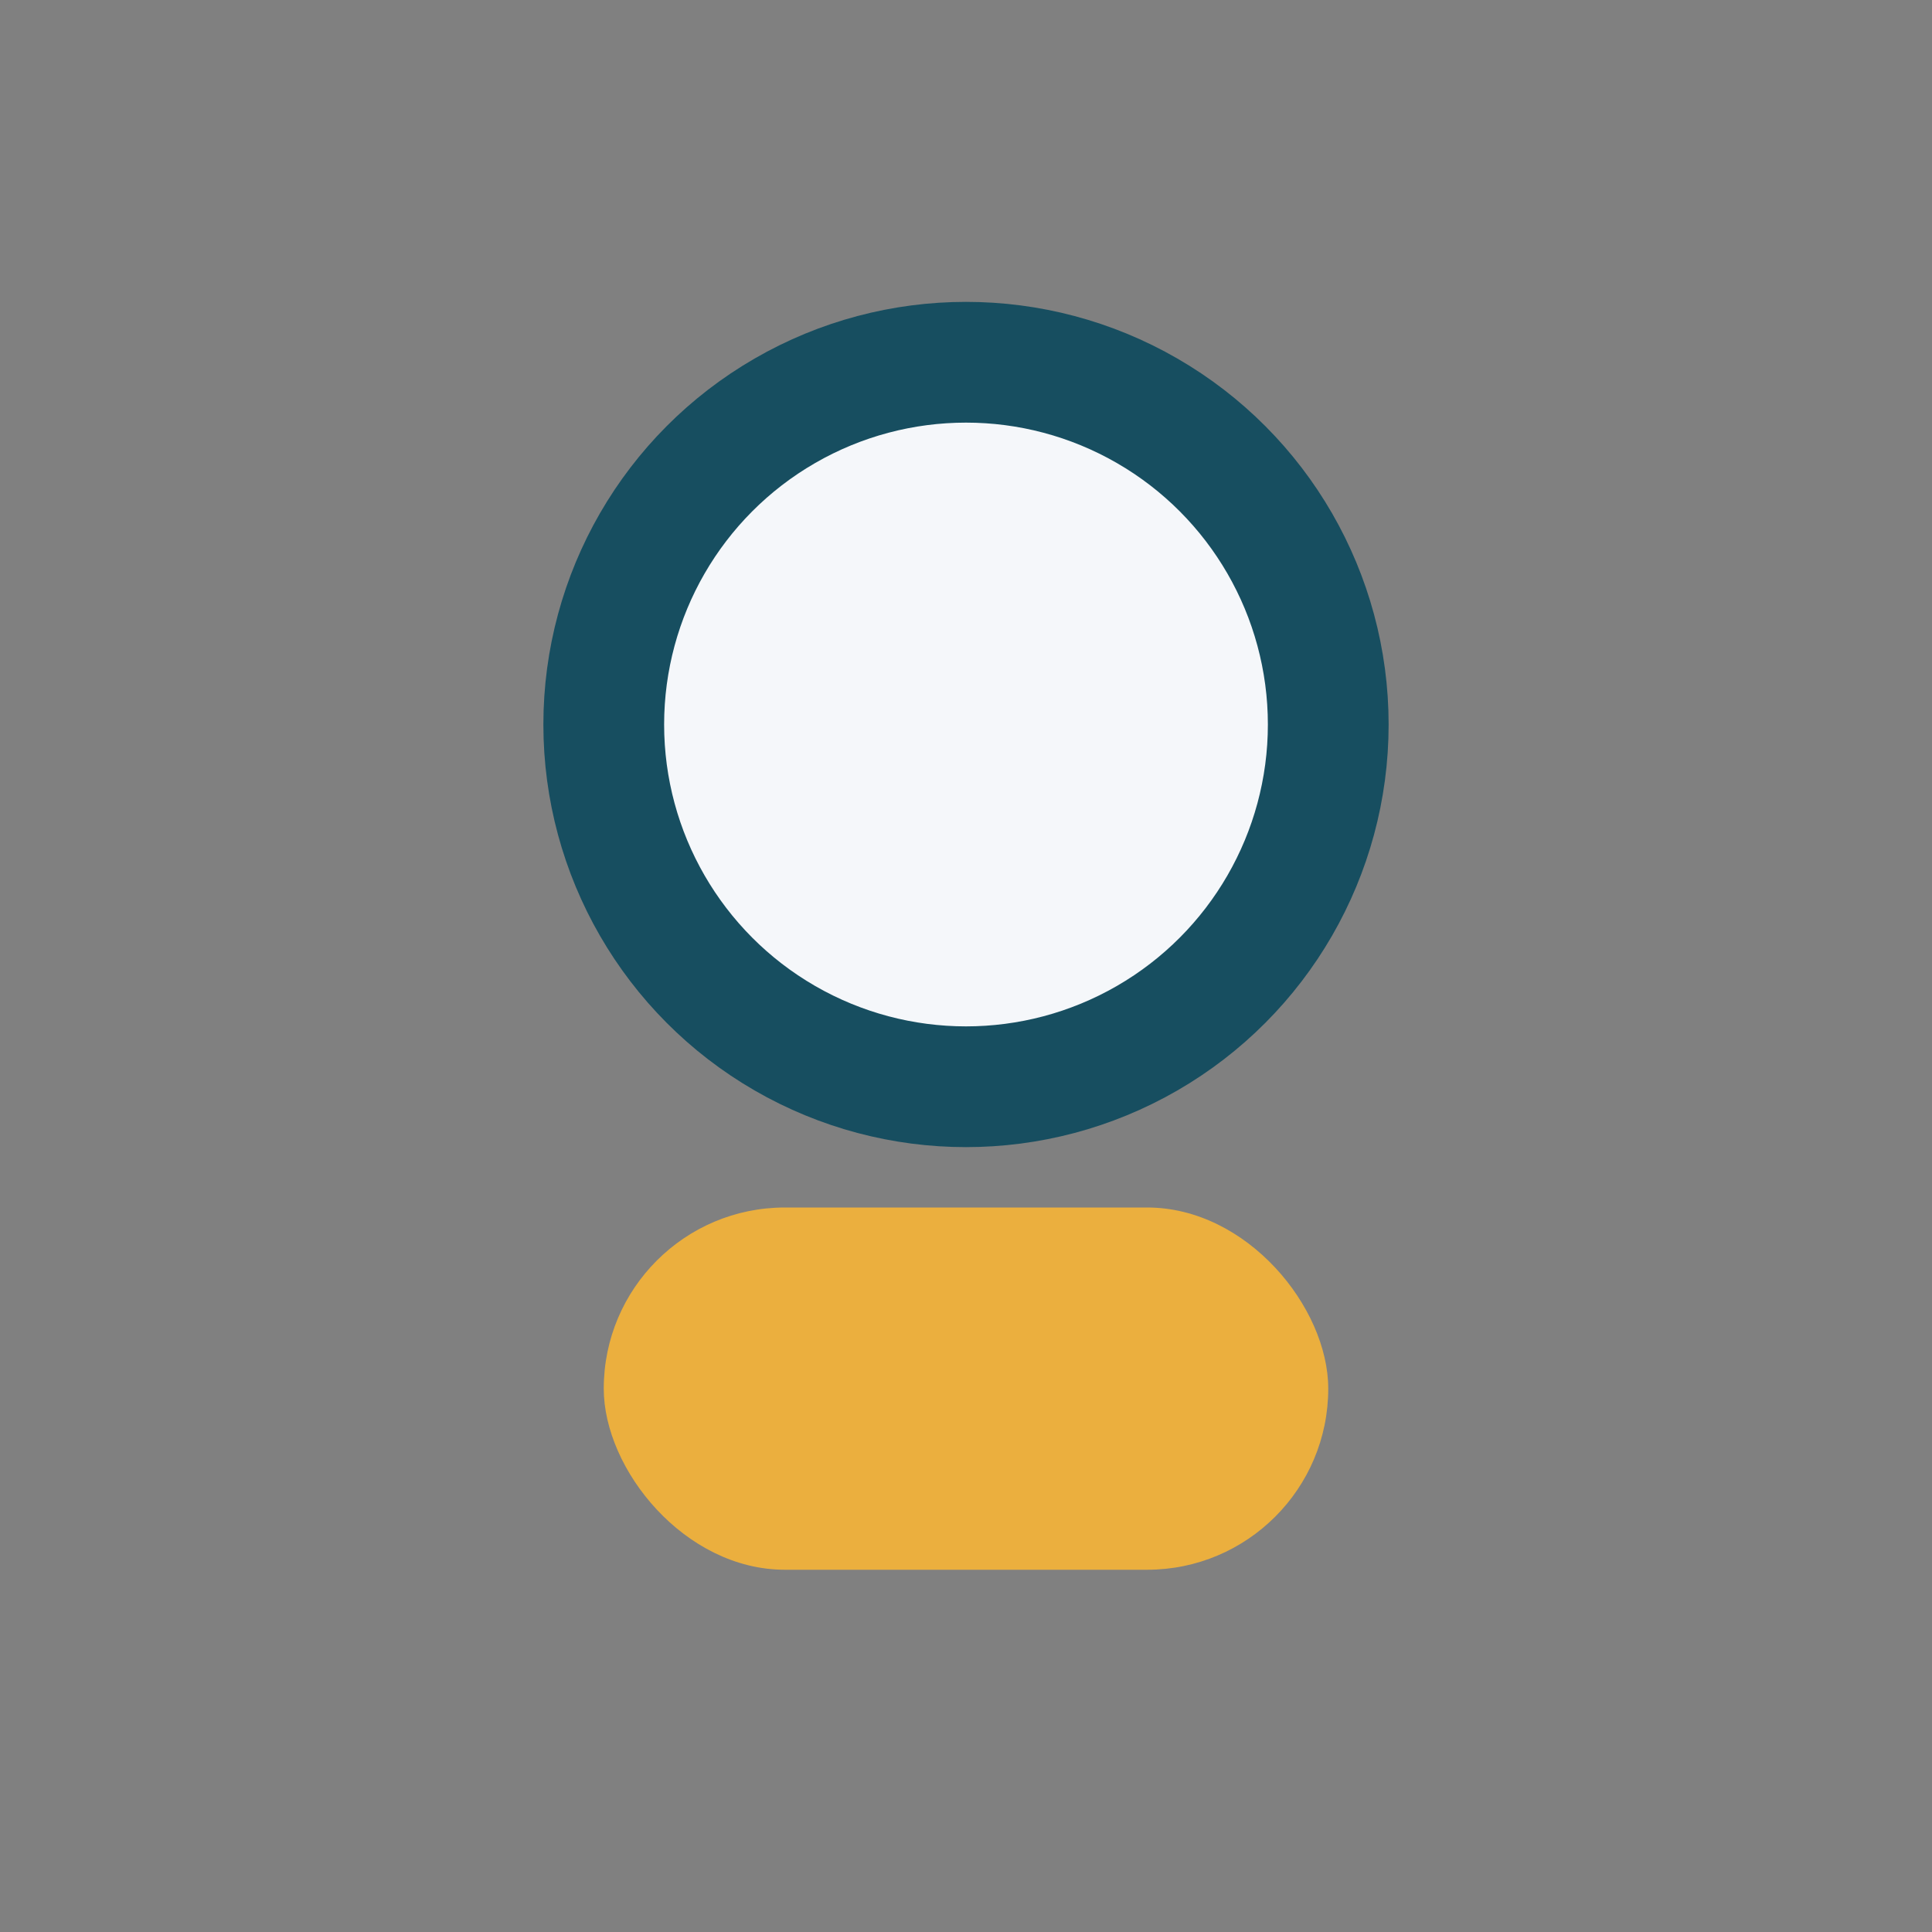
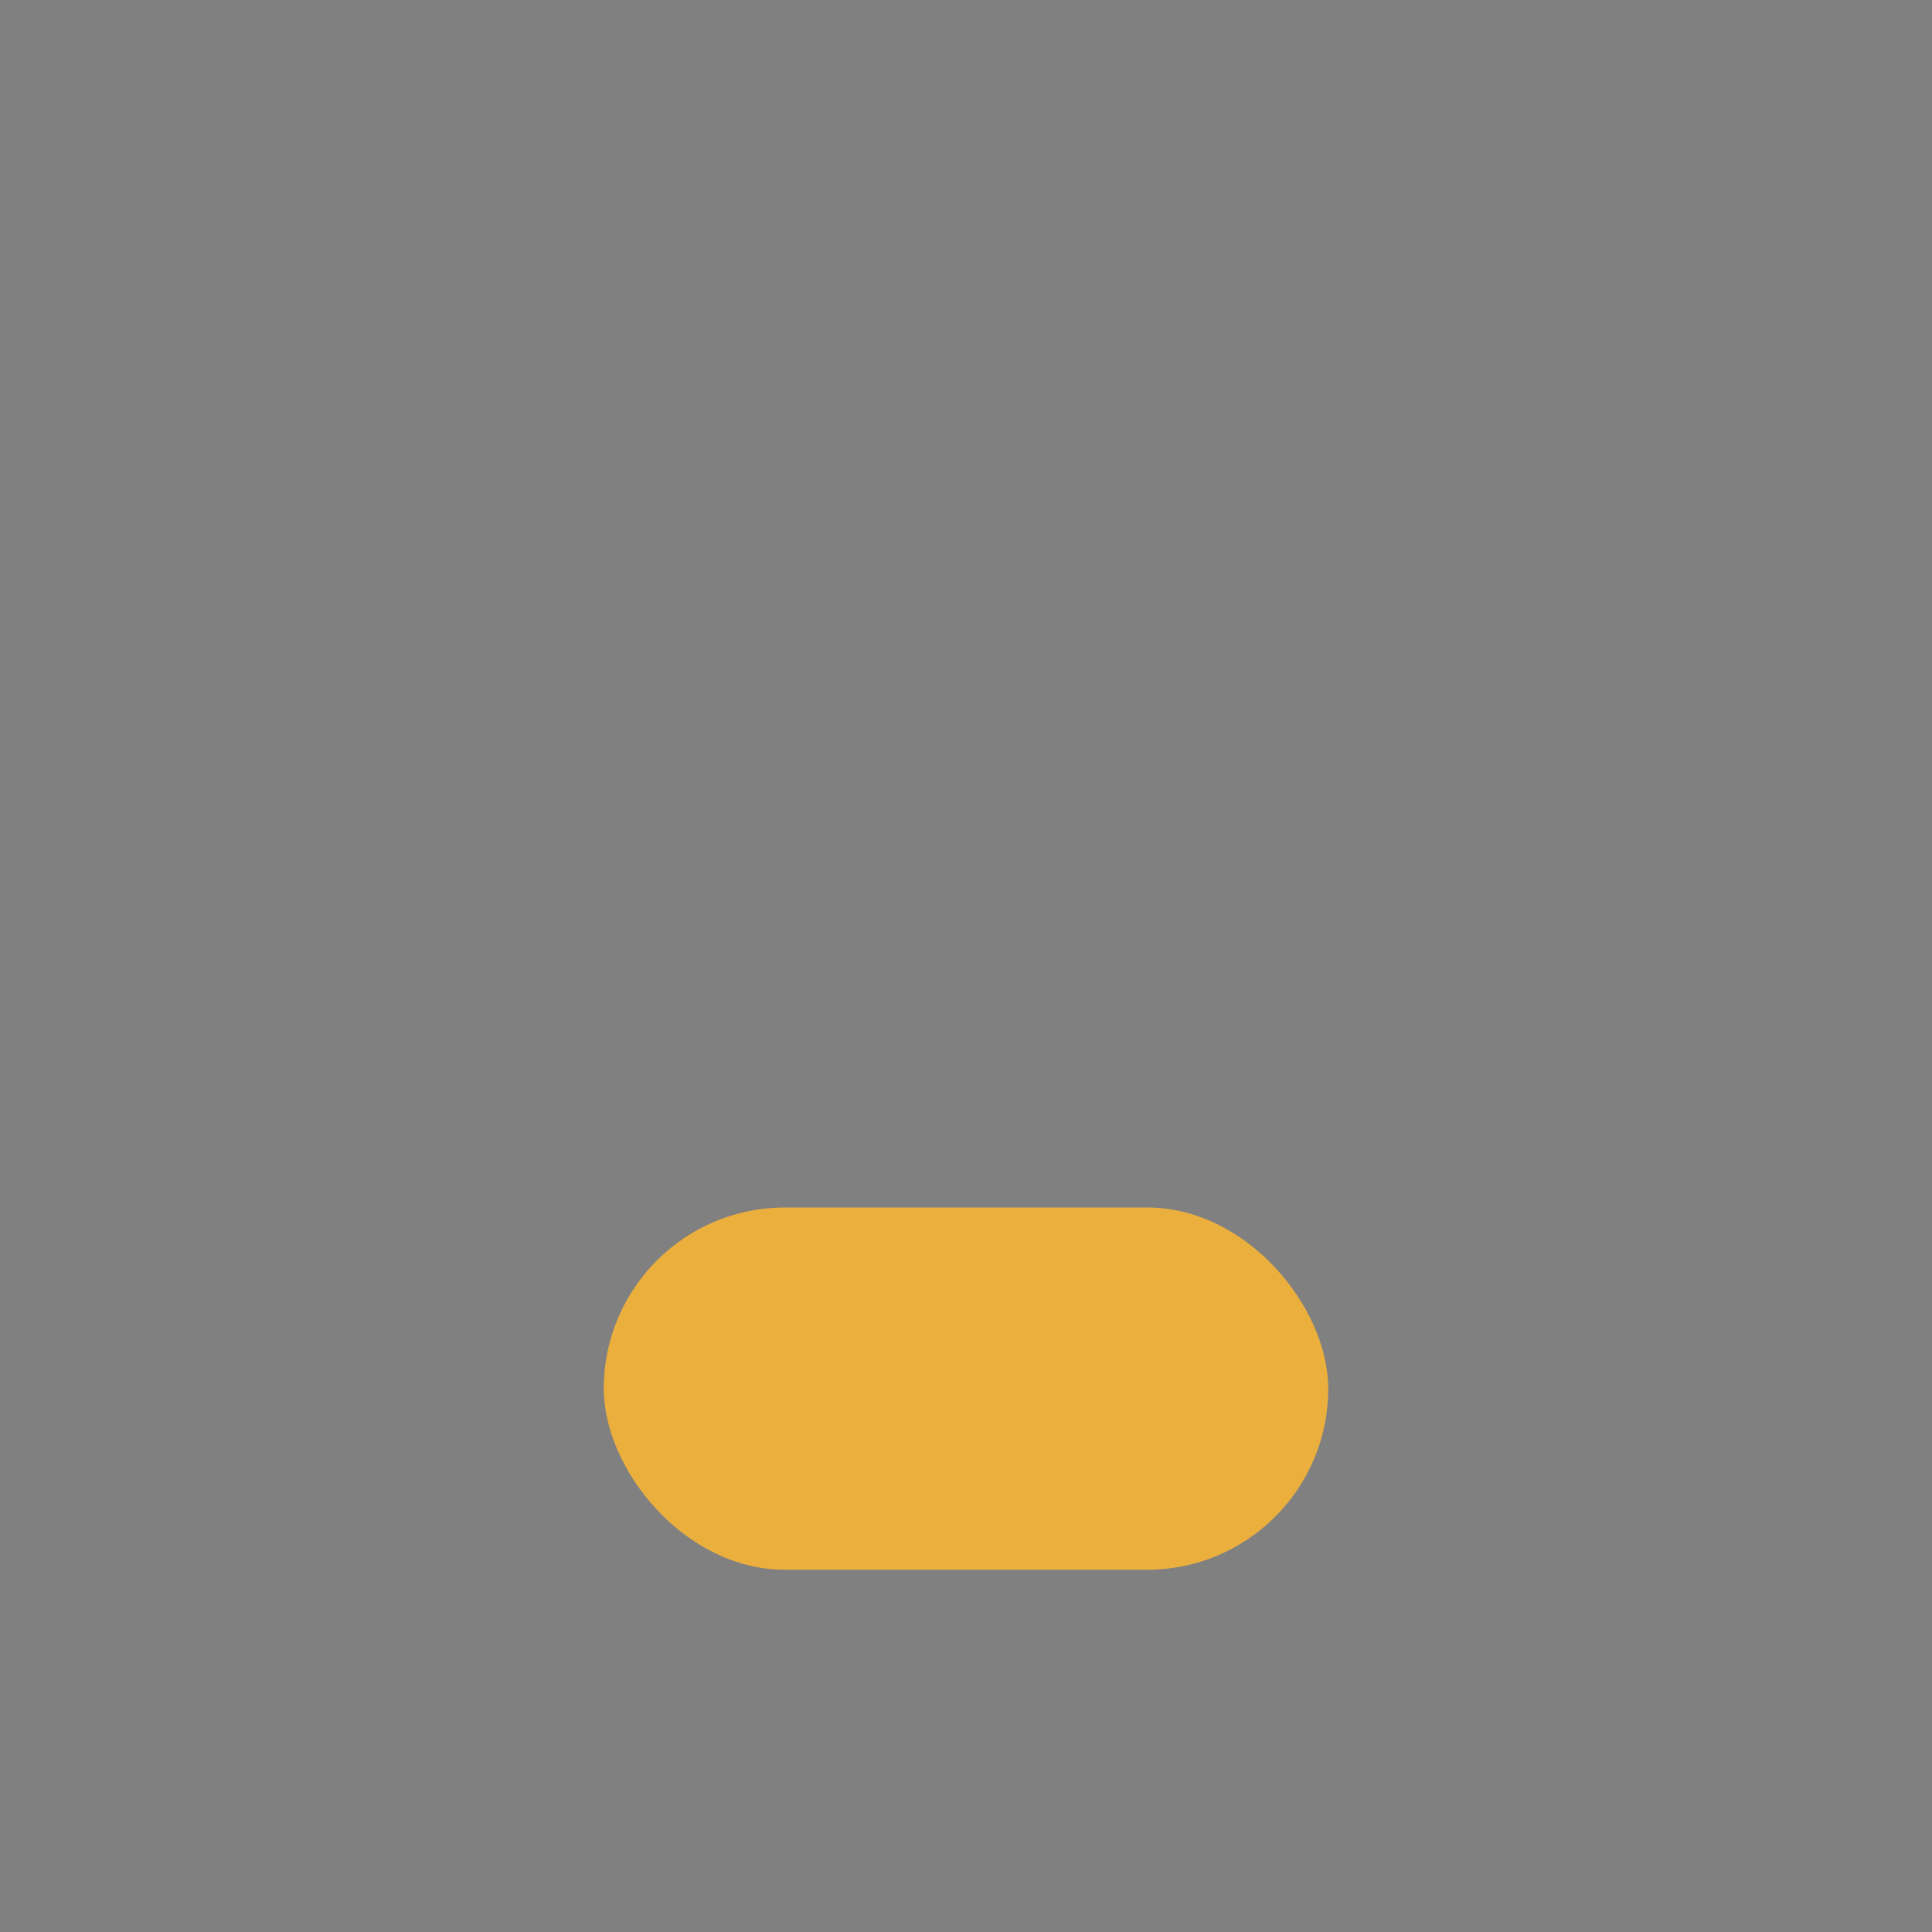
<svg xmlns="http://www.w3.org/2000/svg" width="32" height="32" viewBox="0 0 32 32">
  <rect x="0" y="0" width="32" height="32" fill="#808080" stroke="none" />
-   <circle cx="16" cy="12" r="6" fill="#F5F7FA" stroke="#174E60" stroke-width="2" />
  <rect x="10" y="20" width="12" height="6" rx="3" fill="#EBAF3E" />
</svg>